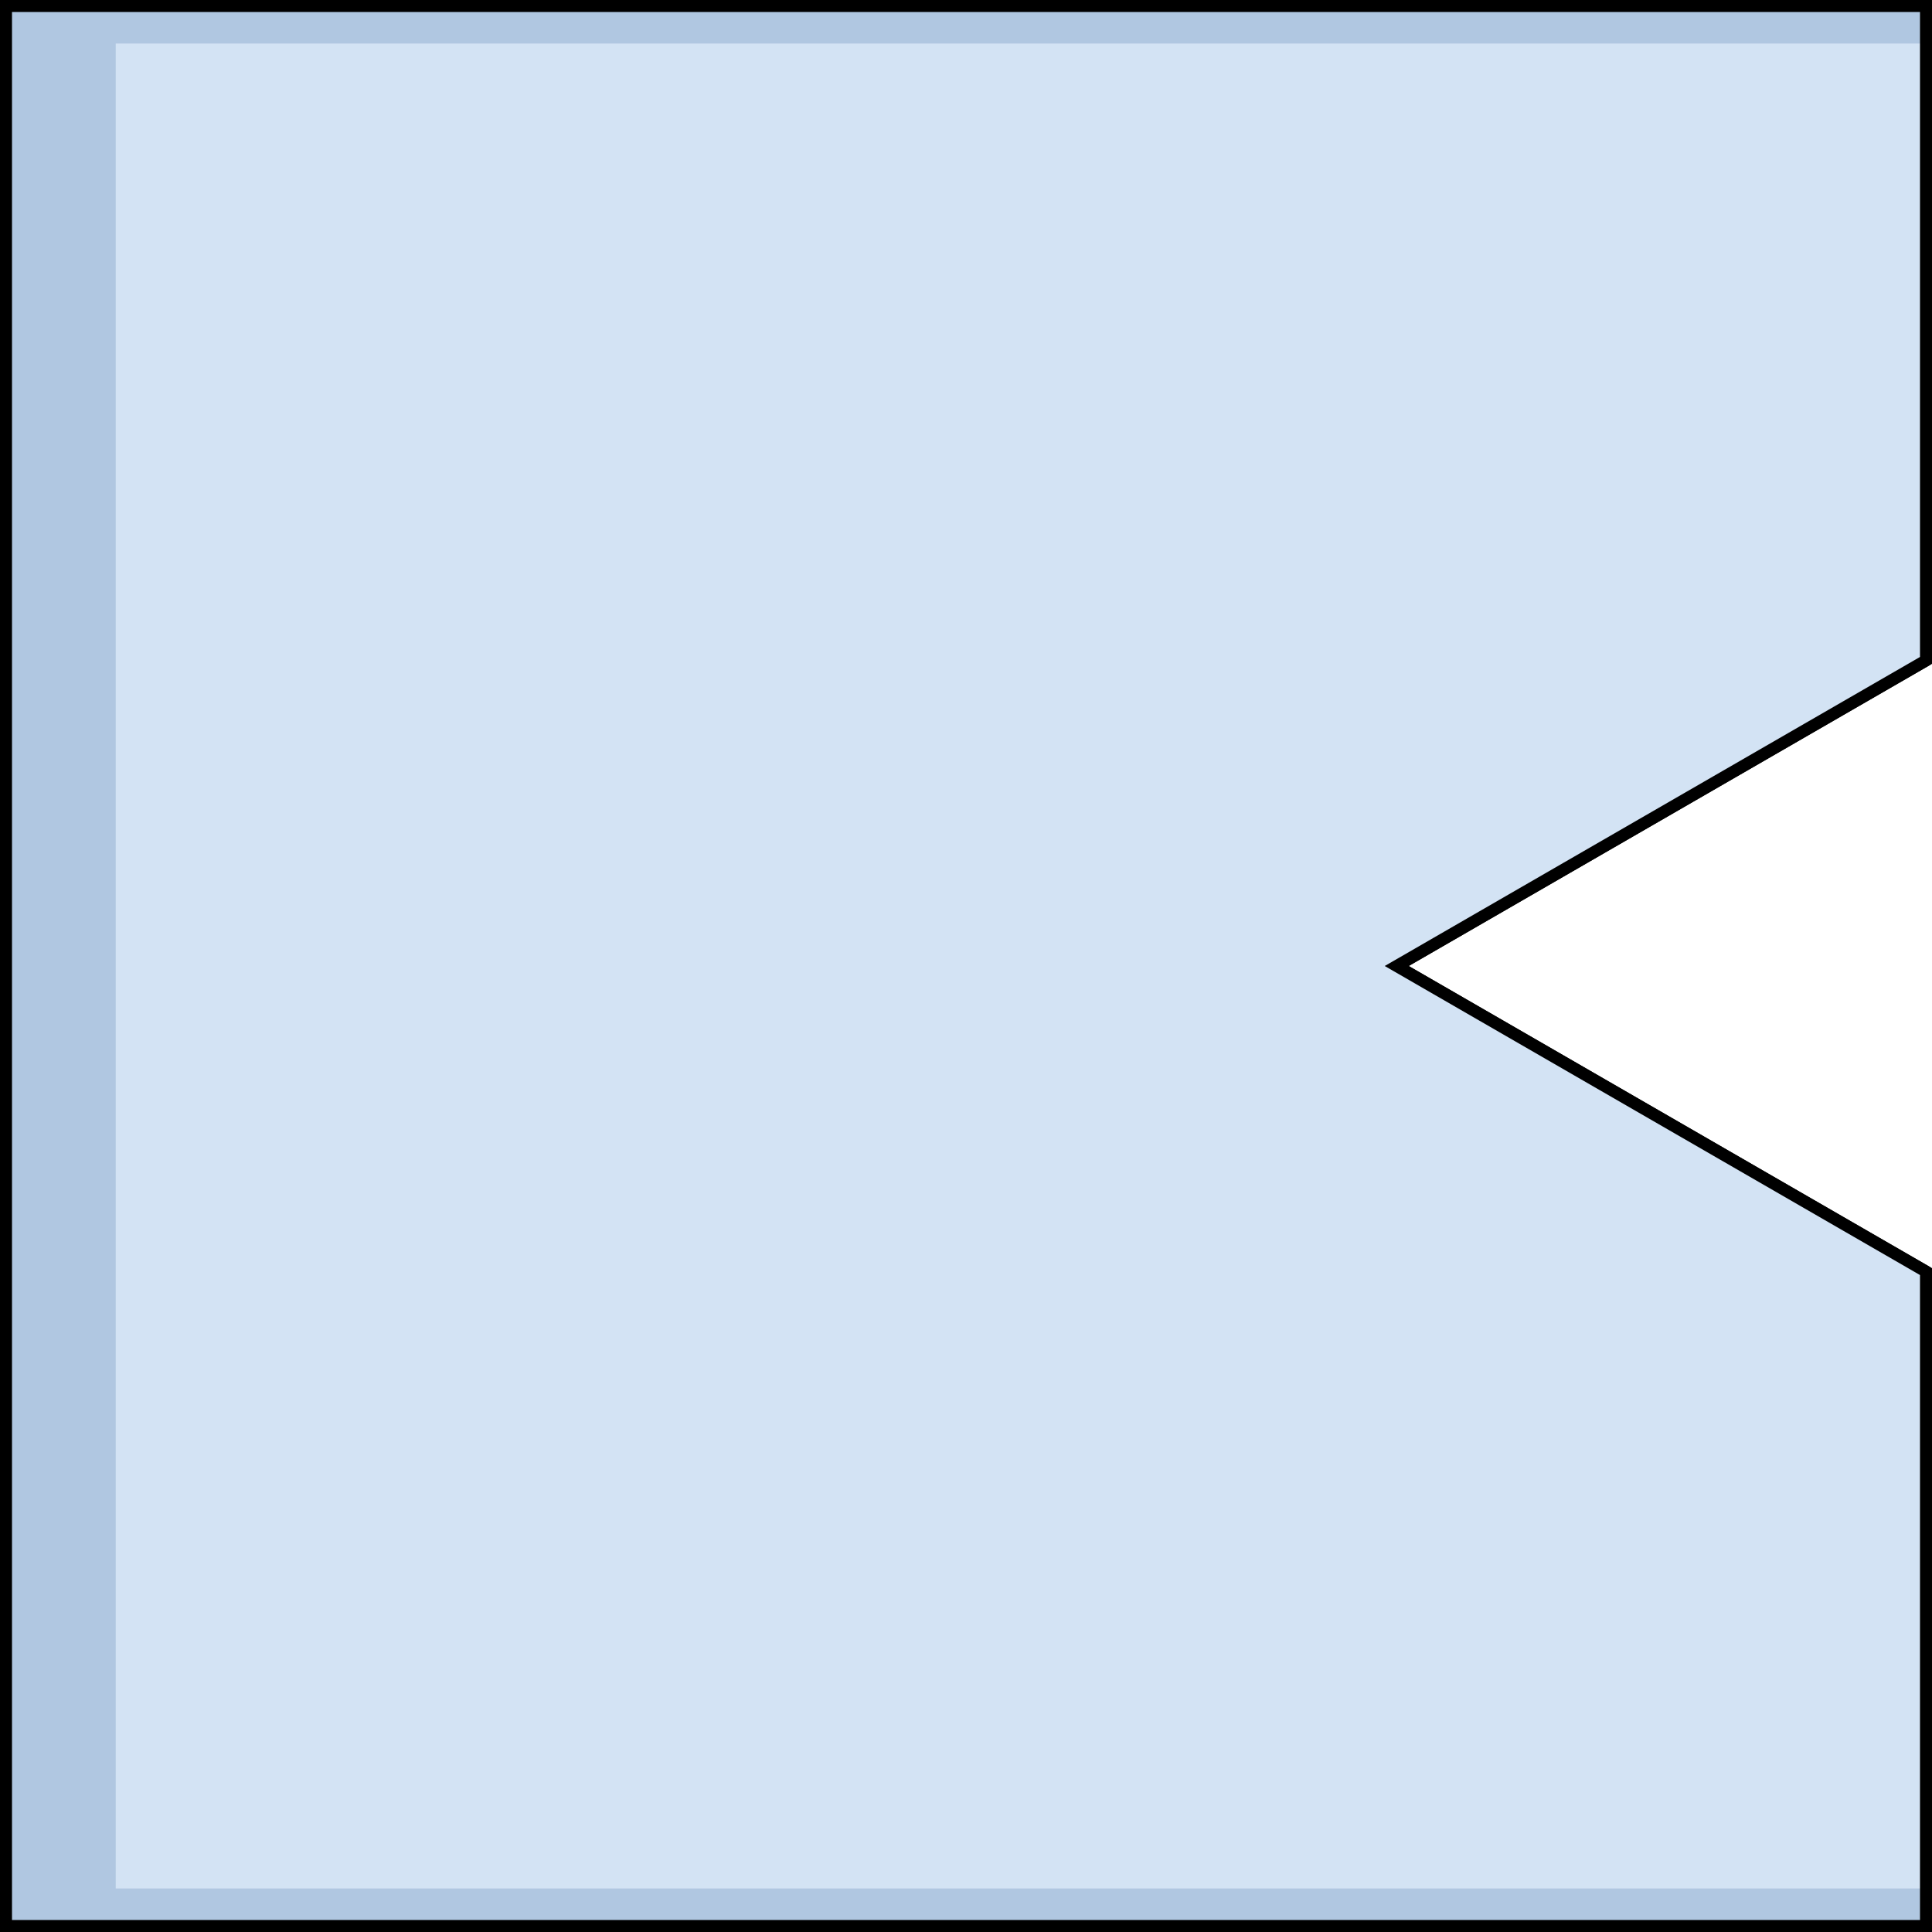
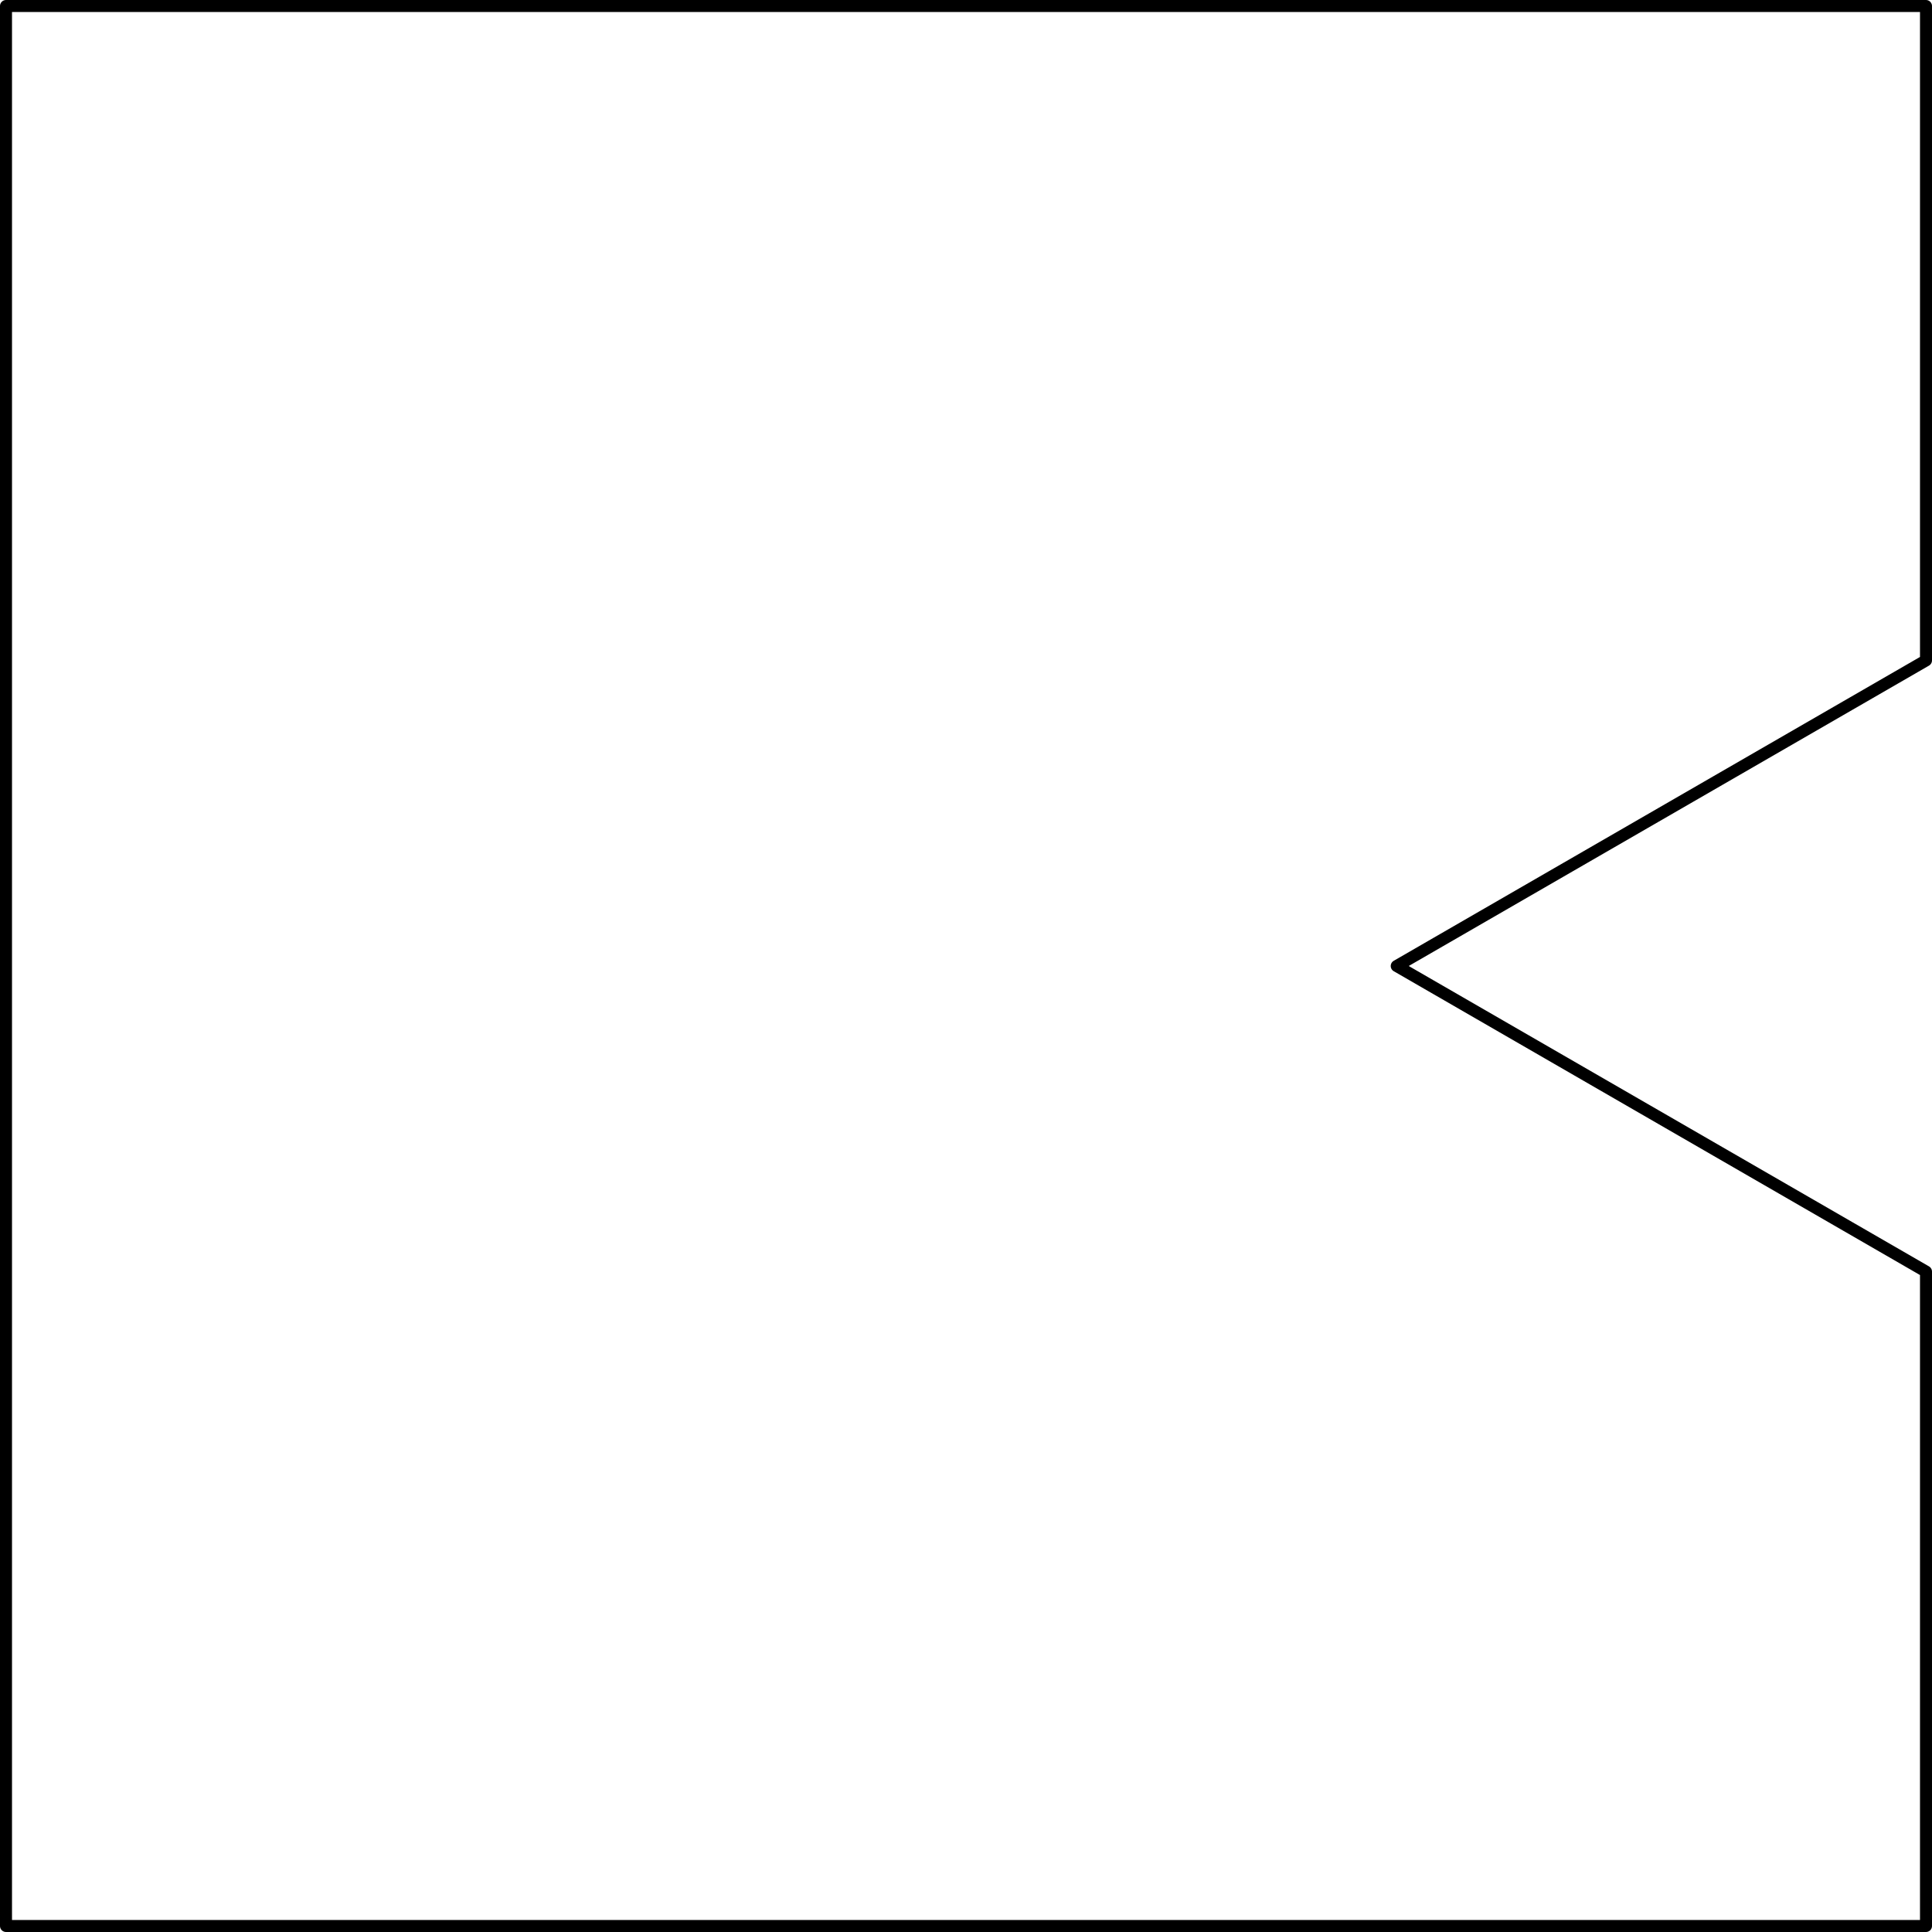
<svg xmlns="http://www.w3.org/2000/svg" version="1.0" id="Layer_1" x="0px" y="0px" width="402.5px" height="402.499px" viewBox="0 0 402.5 402.499" enable-background="new 0 0 402.5 402.499" xml:space="preserve">
  <g>
    <polygon fill="none" stroke="#000000" stroke-width="2.5" stroke-linecap="round" stroke-linejoin="round" stroke-miterlimit="10" points="   290.985,201.25 401.25,137.588 401.25,1.25 1.25,1.25 1.25,401.249 401.25,401.249 401.25,264.912  " />
-     <polygon fill="#B0C7E1" points="290.985,201.25 401.25,137.588 401.25,1.25 1.25,1.25 1.25,401.249 401.25,401.249 401.25,264.912     " />
-     <polygon fill="#D3E3F4" points="24.111,9.072 24.111,393.429 401.25,393.429 401.25,264.912 290.985,201.25 401.25,137.588    401.25,9.072  " />
-     <polygon fill="none" stroke="#000000" stroke-width="2.5" stroke-miterlimit="10" points="290.985,201.25 401.25,137.588    401.25,1.25 1.25,1.25 1.25,401.249 401.25,401.249 401.25,264.912  " />
  </g>
</svg>